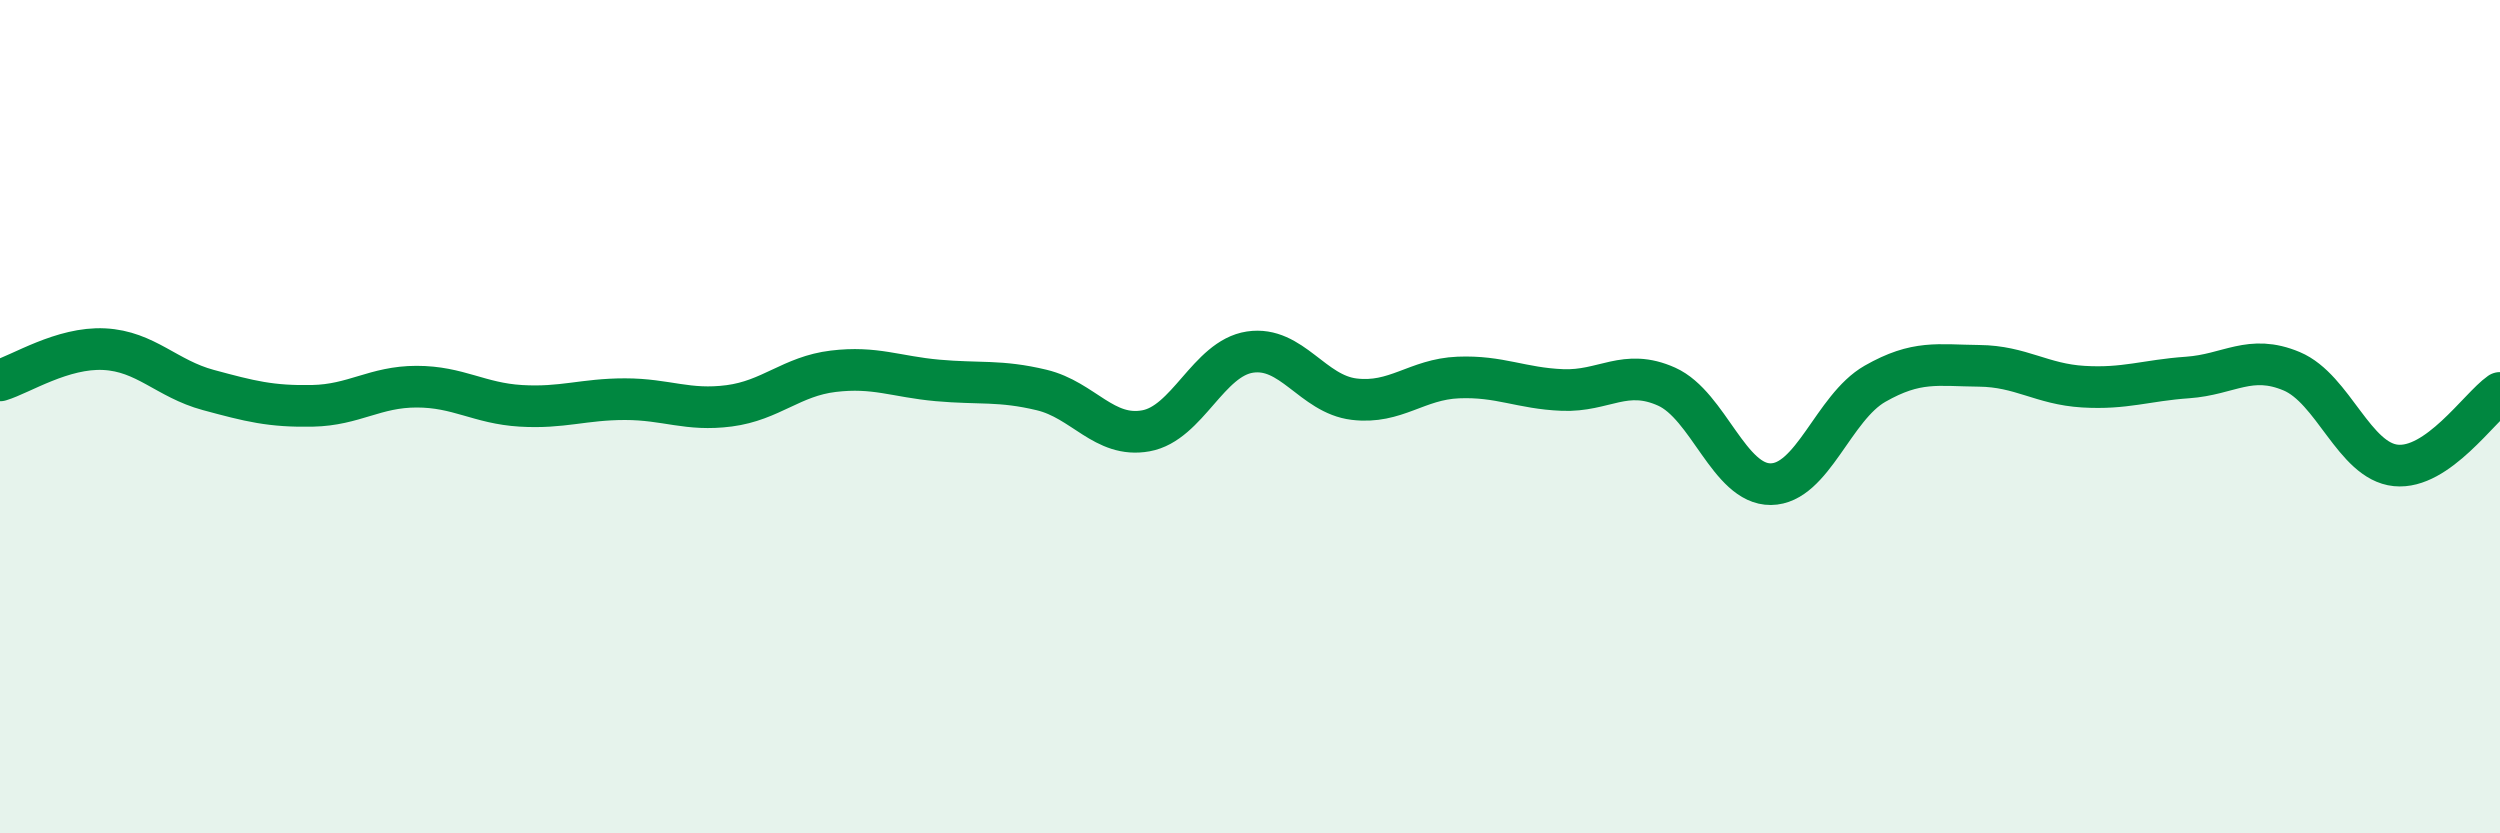
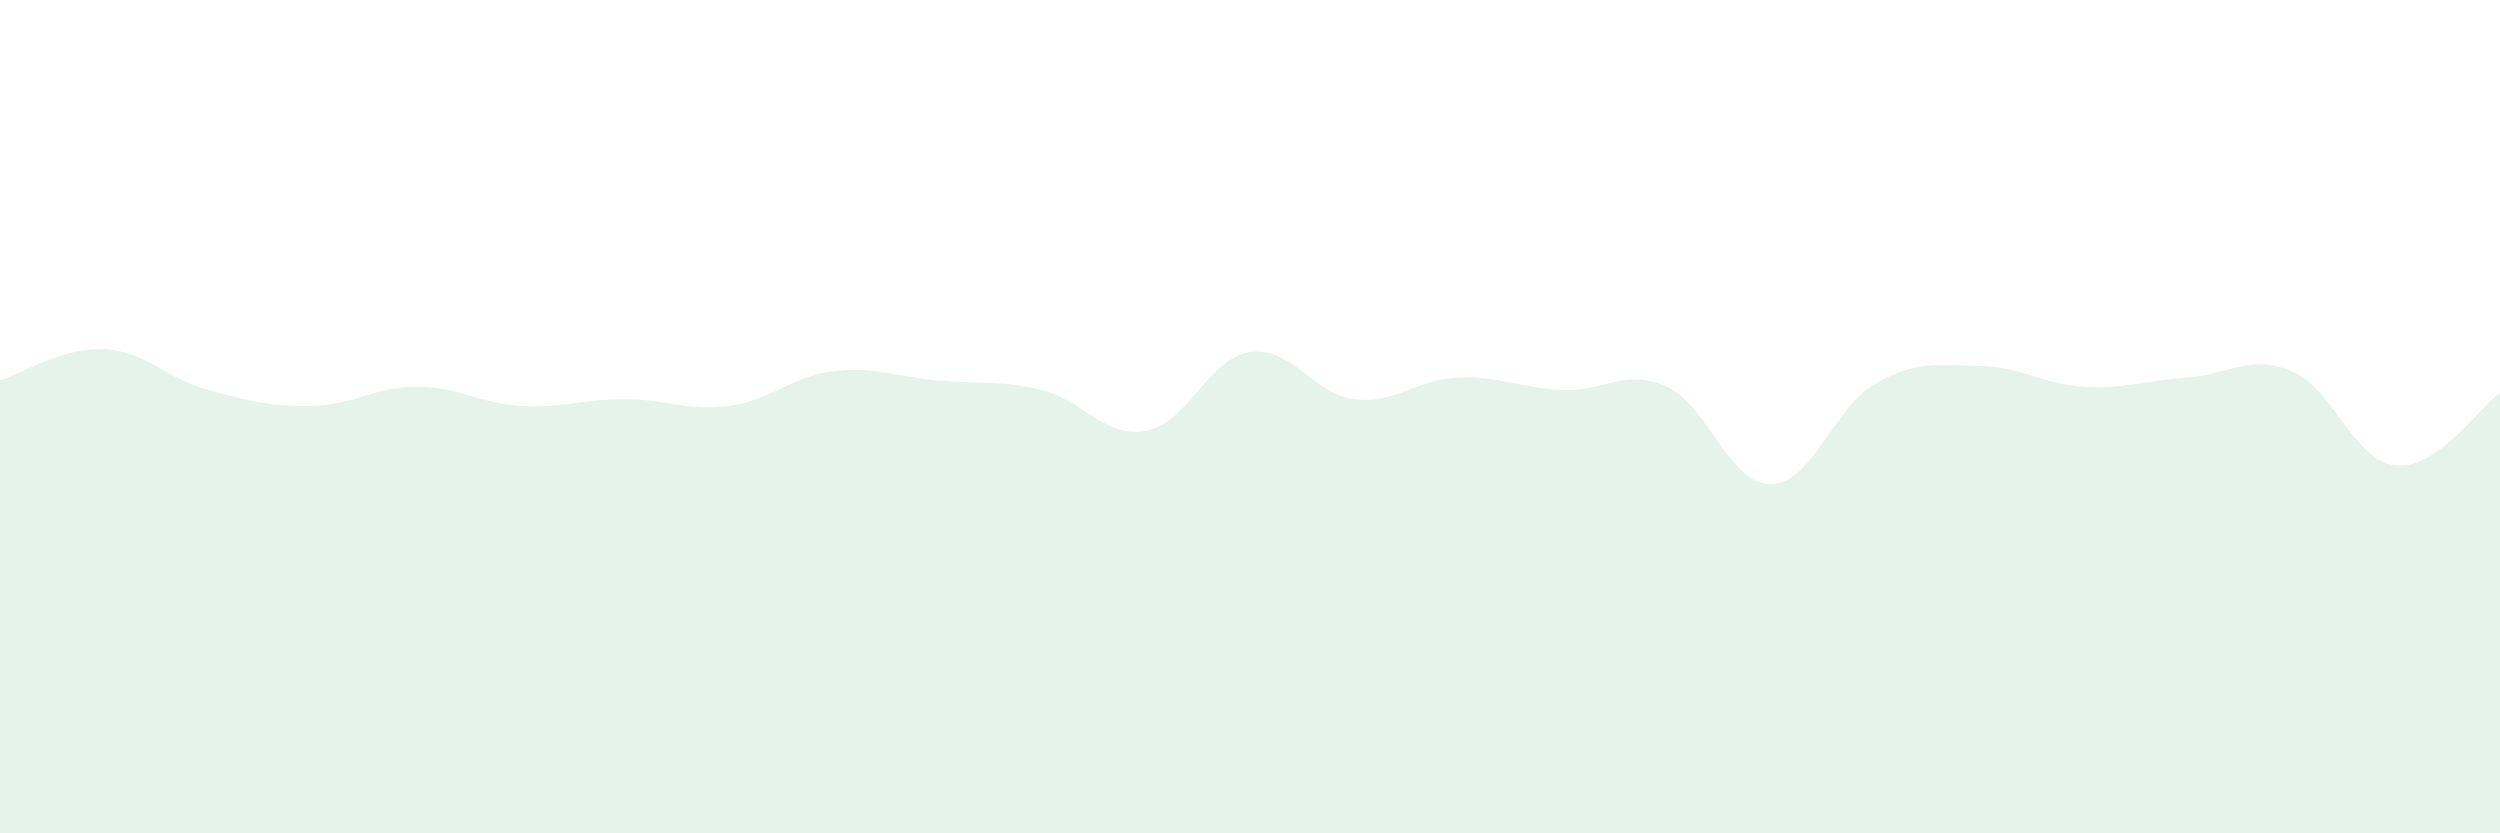
<svg xmlns="http://www.w3.org/2000/svg" width="60" height="20" viewBox="0 0 60 20">
  <path d="M 0,9.13 C 0.5,8.98 1.5,8.33 2.5,8.38 C 3.5,8.43 4,9.09 5,9.36 C 6,9.63 6.5,9.76 7.5,9.74 C 8.5,9.72 9,9.28 10,9.28 C 11,9.28 11.5,9.68 12.5,9.74 C 13.5,9.8 14,9.58 15,9.58 C 16,9.58 16.5,9.87 17.5,9.74 C 18.5,9.61 19,9.03 20,8.91 C 21,8.79 21.5,9.04 22.5,9.13 C 23.5,9.22 24,9.12 25,9.36 C 26,9.6 26.5,10.52 27.5,10.34 C 28.5,10.16 29,8.6 30,8.45 C 31,8.3 31.5,9.46 32.5,9.58 C 33.5,9.7 34,9.1 35,9.06 C 36,9.02 36.5,9.32 37.5,9.36 C 38.5,9.4 39,8.83 40,9.28 C 41,9.73 41.5,11.63 42.5,11.62 C 43.5,11.61 44,9.78 45,9.21 C 46,8.64 46.5,8.77 47.5,8.78 C 48.5,8.79 49,9.22 50,9.28 C 51,9.34 51.5,9.13 52.5,9.06 C 53.5,8.99 54,8.49 55,8.91 C 56,9.33 56.5,11.07 57.5,11.17 C 58.5,11.27 59.5,9.78 60,9.43L60 20L0 20Z" fill="#008740" opacity="0.1" stroke-linecap="round" stroke-linejoin="round" />
-   <path d="M 0,9.13 C 0.5,8.98 1.5,8.33 2.5,8.38 C 3.5,8.43 4,9.09 5,9.36 C 6,9.63 6.5,9.76 7.5,9.74 C 8.5,9.72 9,9.28 10,9.28 C 11,9.28 11.5,9.68 12.5,9.74 C 13.5,9.8 14,9.58 15,9.58 C 16,9.58 16.5,9.87 17.5,9.74 C 18.5,9.61 19,9.03 20,8.91 C 21,8.79 21.5,9.04 22.5,9.13 C 23.5,9.22 24,9.12 25,9.36 C 26,9.6 26.5,10.52 27.5,10.34 C 28.5,10.16 29,8.6 30,8.45 C 31,8.3 31.5,9.46 32.5,9.58 C 33.5,9.7 34,9.1 35,9.06 C 36,9.02 36.5,9.32 37.5,9.36 C 38.5,9.4 39,8.83 40,9.28 C 41,9.73 41.5,11.63 42.5,11.62 C 43.5,11.61 44,9.78 45,9.21 C 46,8.64 46.5,8.77 47.5,8.78 C 48.5,8.79 49,9.22 50,9.28 C 51,9.34 51.5,9.13 52.5,9.06 C 53.5,8.99 54,8.49 55,8.91 C 56,9.33 56.5,11.07 57.5,11.17 C 58.5,11.27 59.5,9.78 60,9.43" stroke="#008740" stroke-width="1" fill="none" stroke-linecap="round" stroke-linejoin="round" />
</svg>